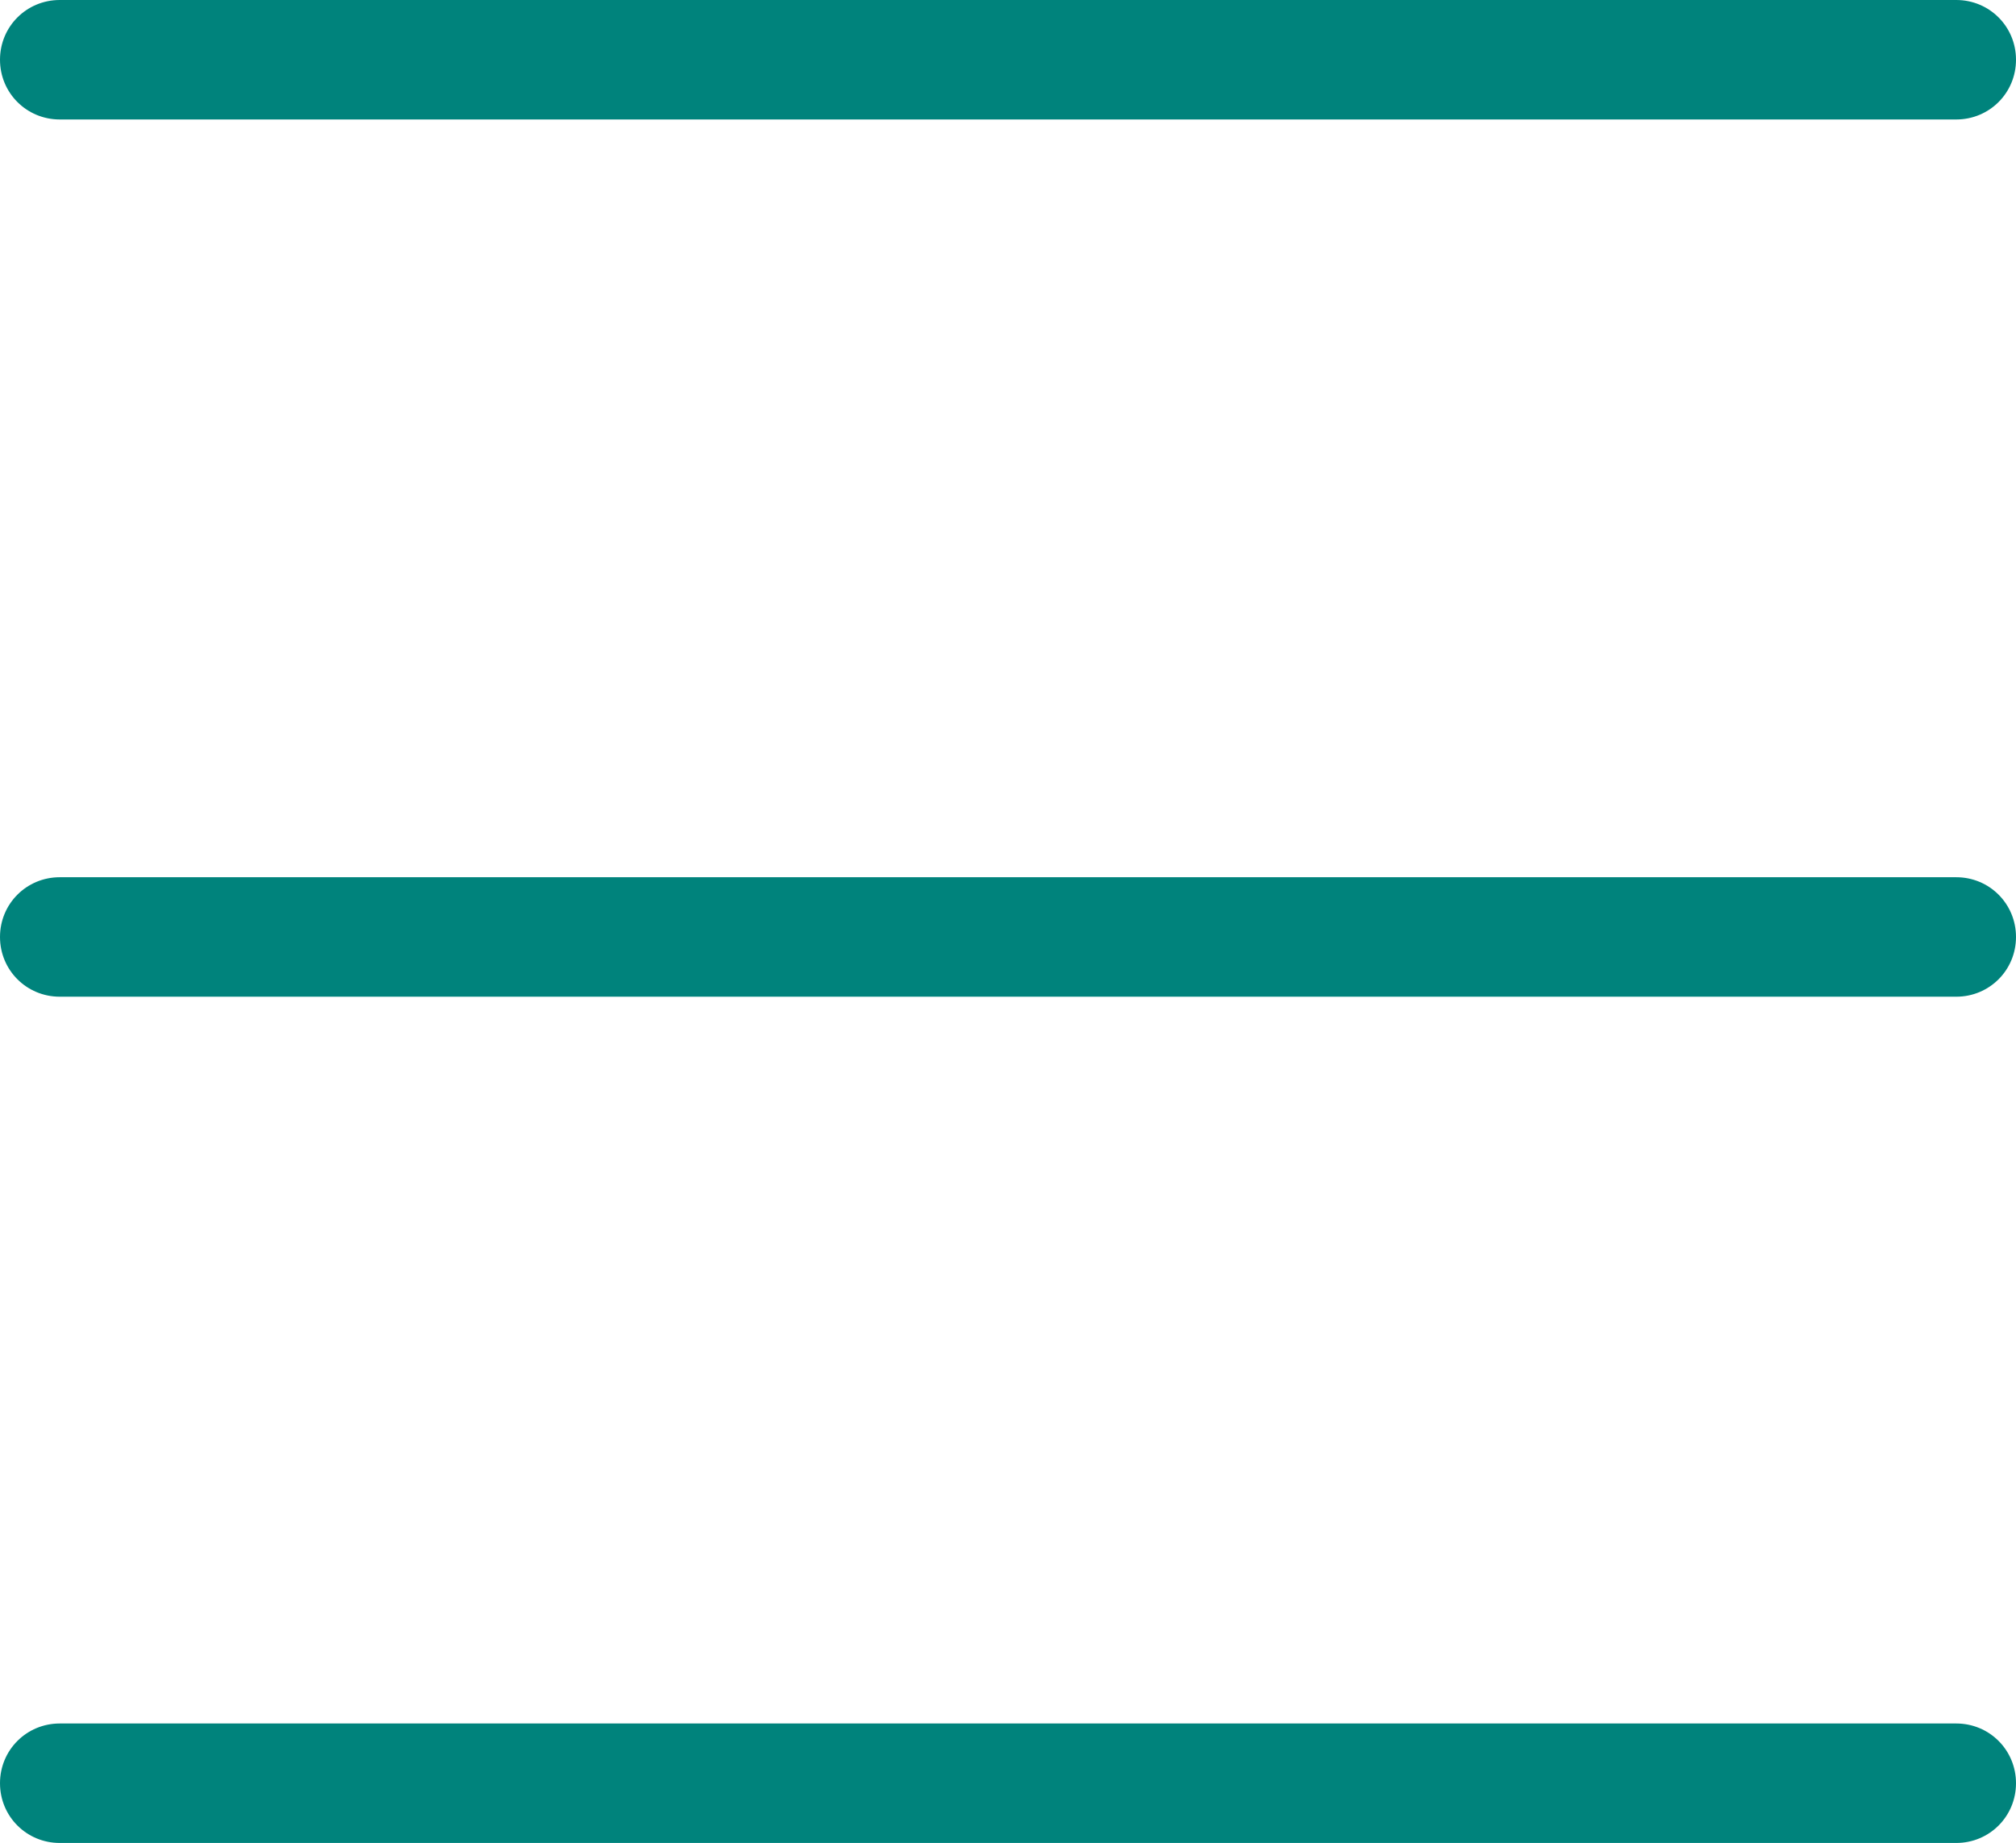
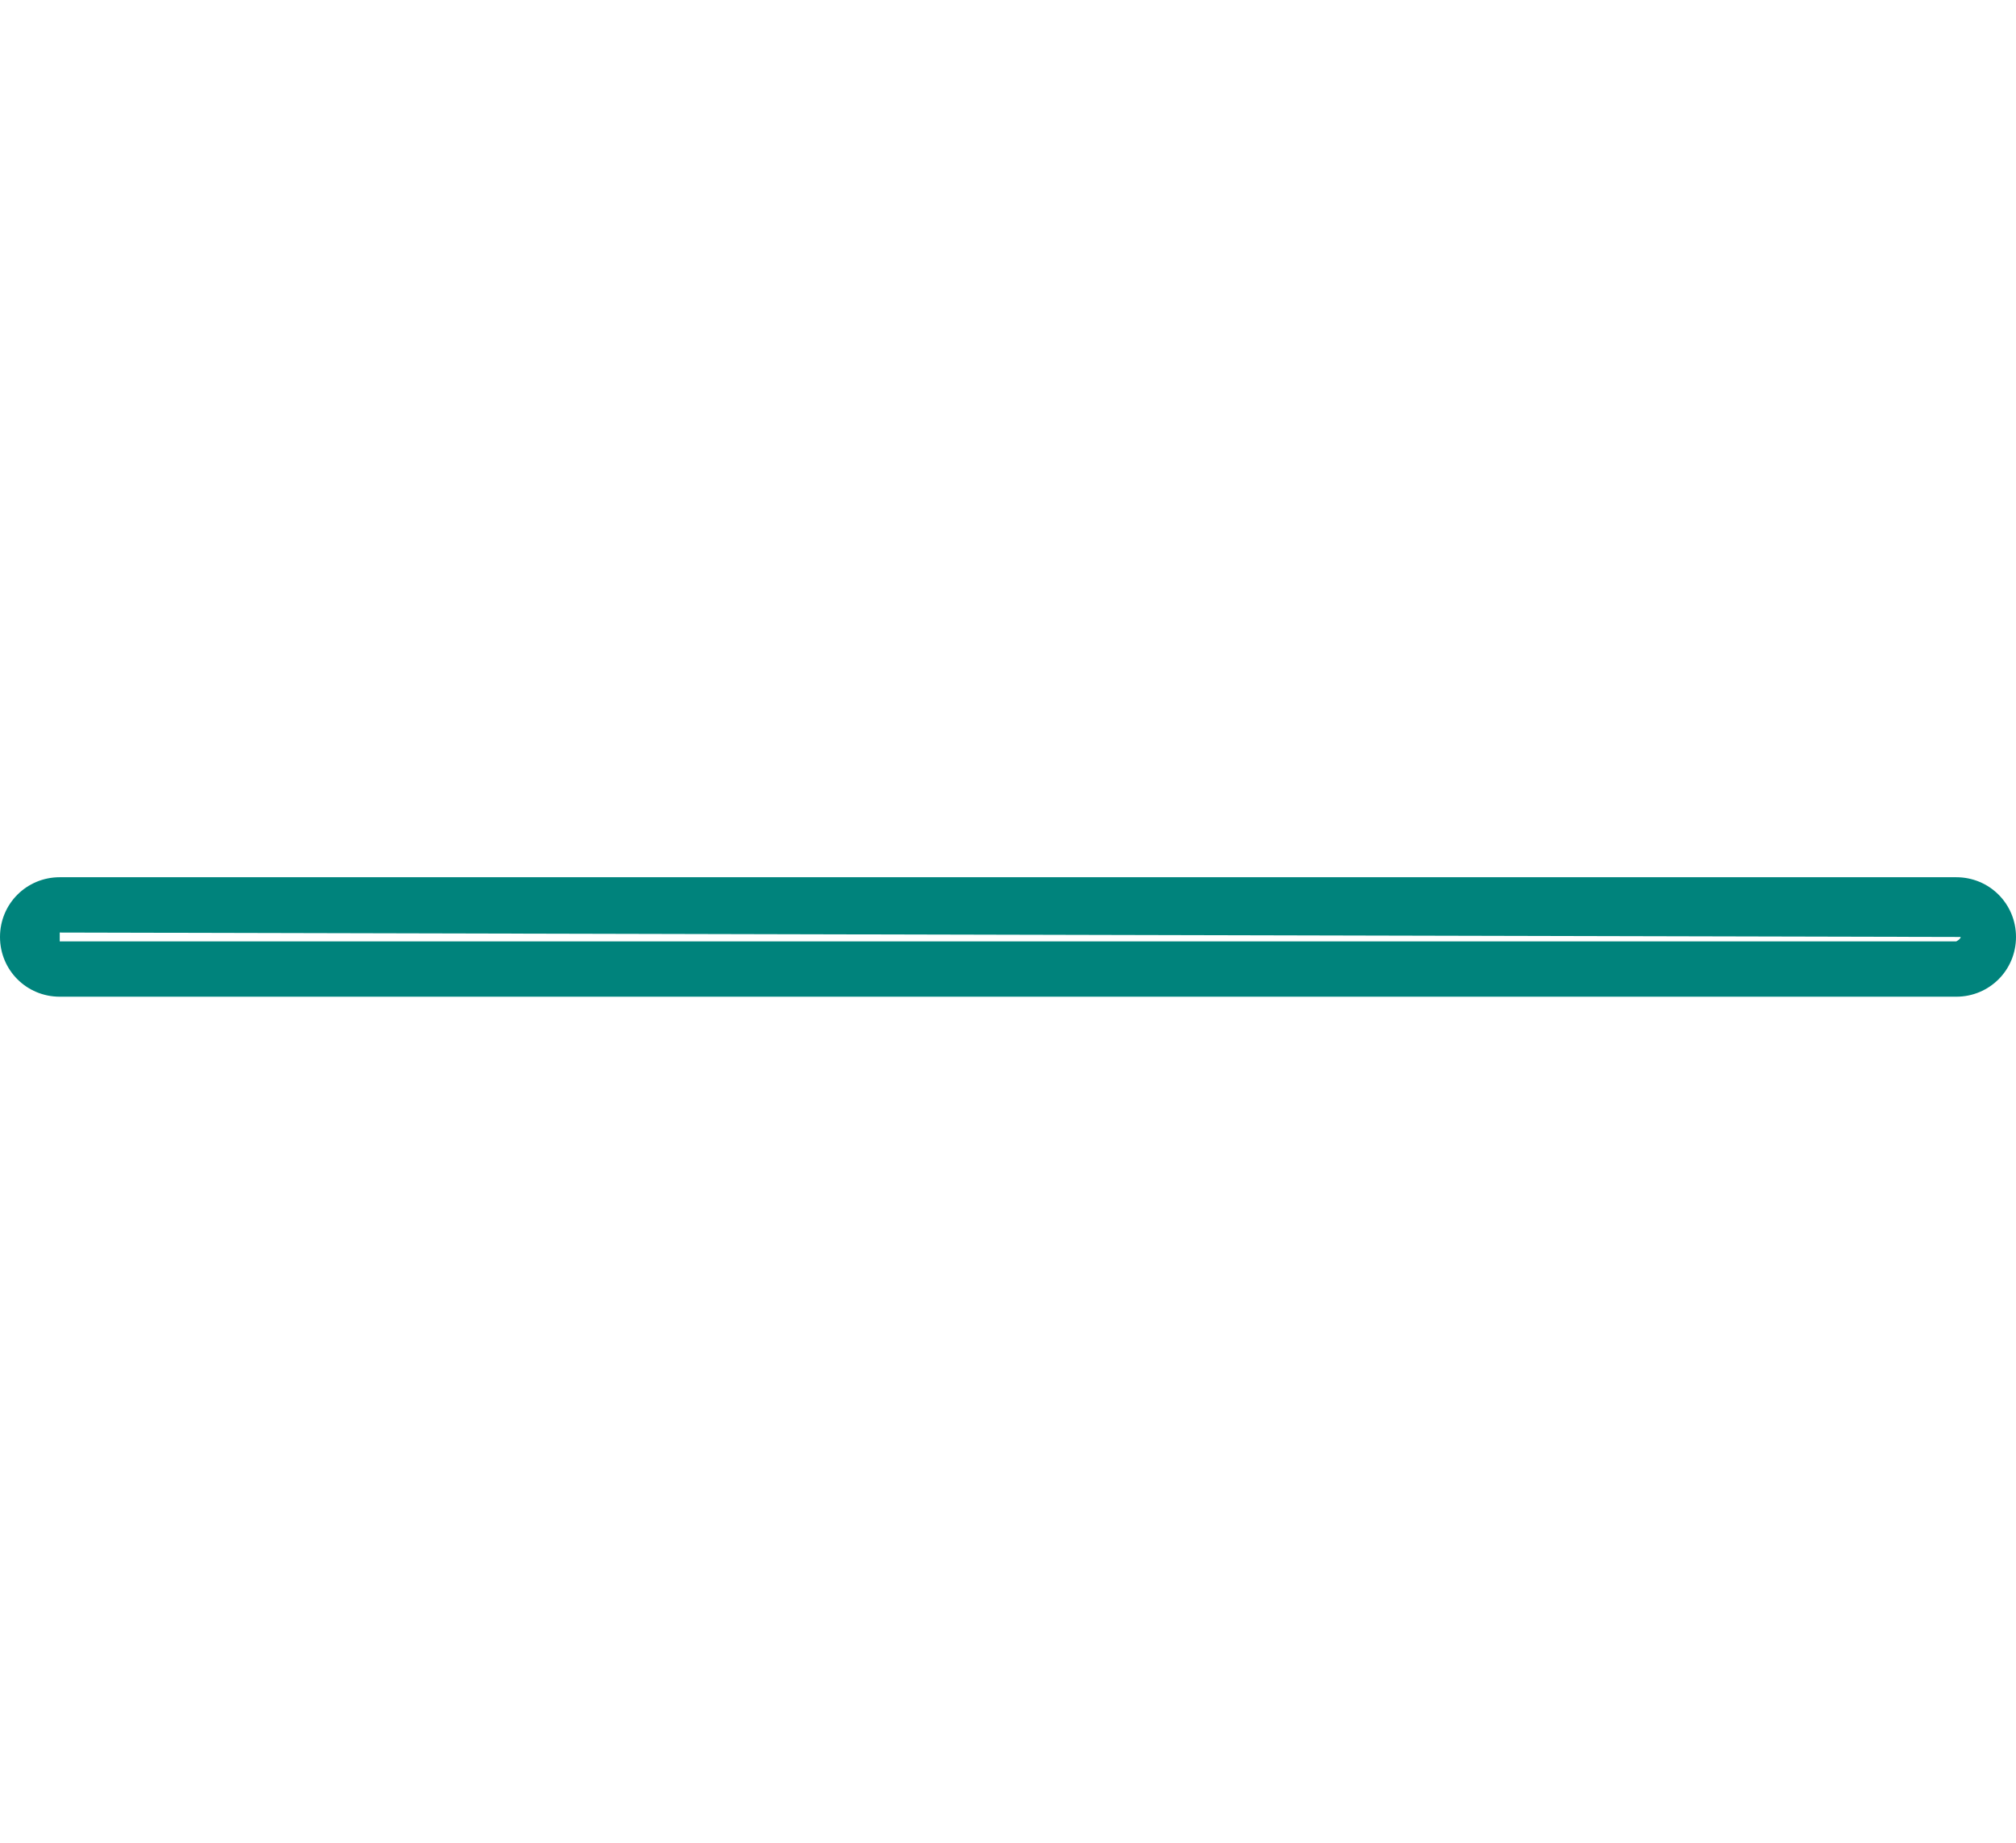
<svg xmlns="http://www.w3.org/2000/svg" id="Layer_2" data-name="Layer 2" viewBox="0 0 18.22 16.66">
  <defs>
    <style>
      .cls-1 {
        fill: #00837c;
      }
    </style>
  </defs>
  <g id="Layer_1-2" data-name="Layer 1">
    <g>
-       <path class="cls-1" d="M17.68,.84H.54c-.16,0-.29-.13-.29-.29s.13-.29,.29-.29H17.68c.16,0,.29,.13,.29,.29s-.13,.29-.29,.29Z" />
-       <path class="cls-1" d="M17.68,1.08H.54c-.3,0-.54-.24-.54-.54S.24,0,.54,0H17.68c.3,0,.54,.24,.54,.54s-.24,.54-.54,.54ZM.54,.5v.08H17.68s.04-.02,.04-.04L.54,.5Z" />
-     </g>
+       </g>
    <g>
-       <path class="cls-1" d="M17.68,8.76H.54c-.16,0-.29-.13-.29-.29s.13-.29,.29-.29H17.68c.16,0,.29,.13,.29,.29s-.13,.29-.29,.29Z" />
      <path class="cls-1" d="M17.68,9.01H.54c-.3,0-.54-.24-.54-.54s.24-.54,.54-.54H17.68c.3,0,.54,.24,.54,.54s-.24,.54-.54,.54ZM.54,8.43v.08H17.68s.04-.02,.04-.04l-17.18-.04Z" />
    </g>
    <g>
-       <path class="cls-1" d="M17.68,16.41H.54c-.16,0-.29-.13-.29-.29s.13-.29,.29-.29H17.68c.16,0,.29,.13,.29,.29s-.13,.29-.29,.29Z" />
-       <path class="cls-1" d="M17.68,16.66H.54c-.3,0-.54-.24-.54-.54s.24-.54,.54-.54H17.68c.3,0,.54,.24,.54,.54s-.24,.54-.54,.54ZM.54,16.08v.08H17.68s.04-.02,.04-.04l-17.18-.04Z" />
-     </g>
+       </g>
  </g>
</svg>